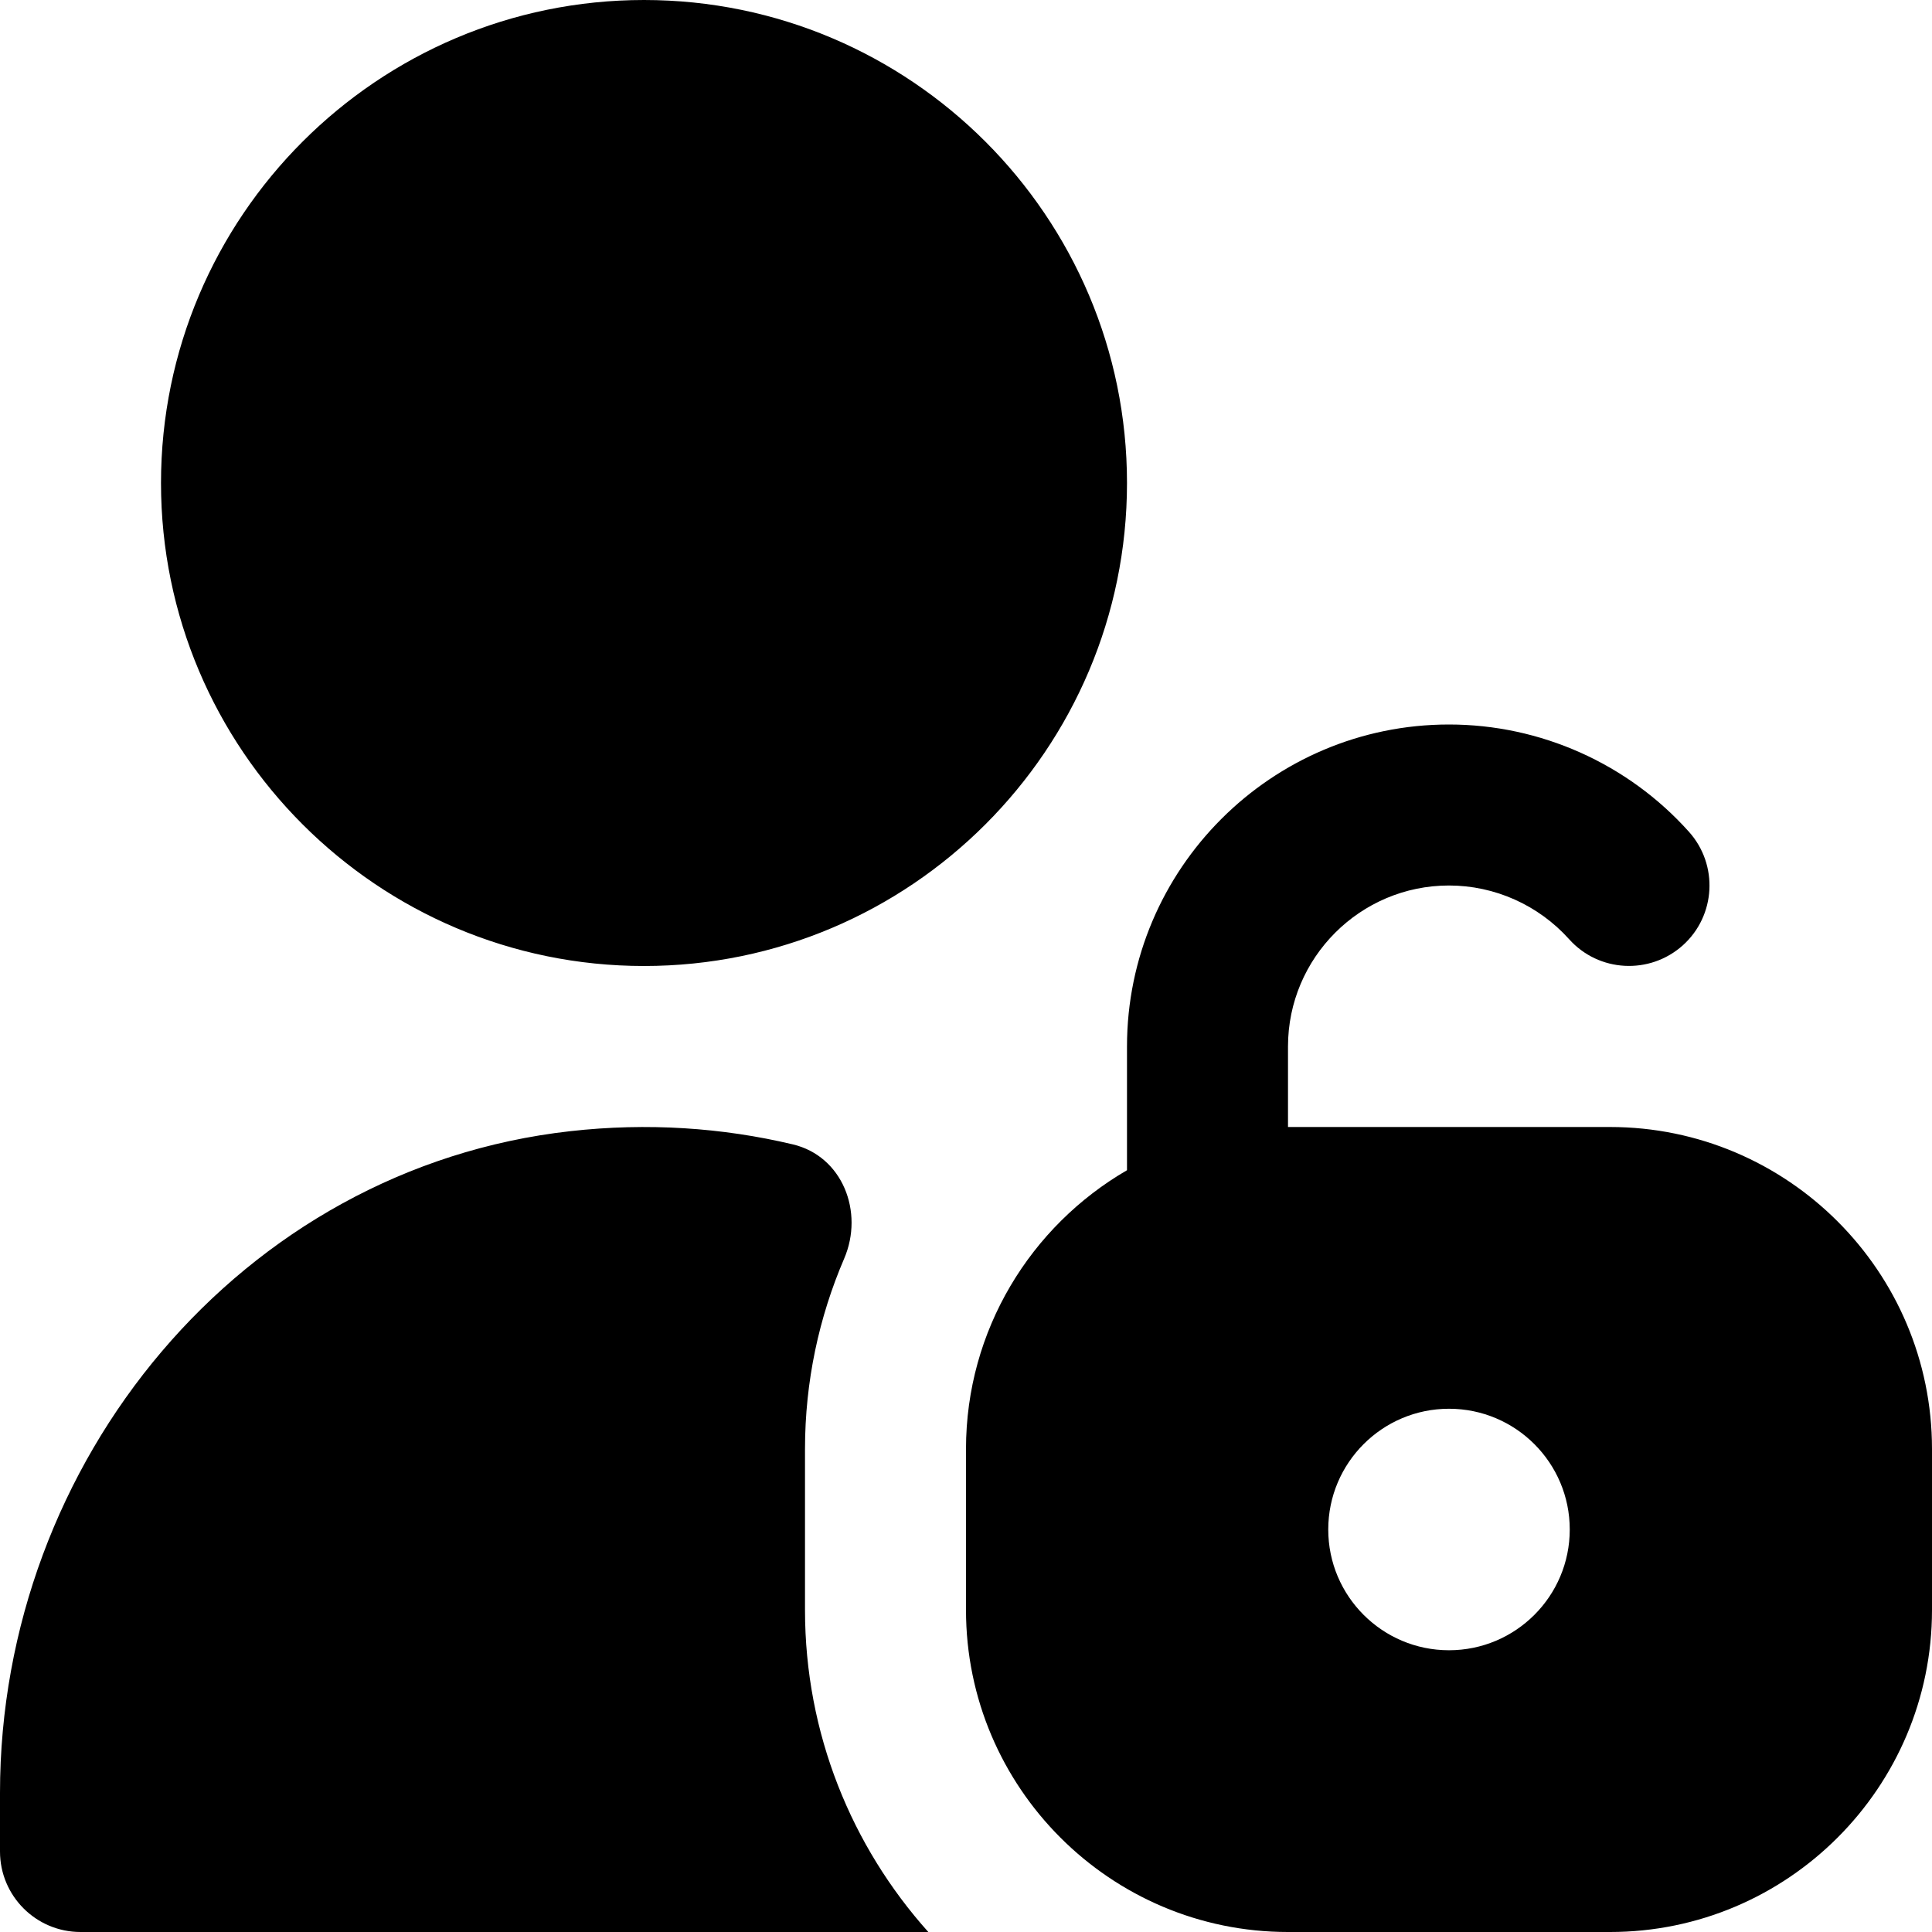
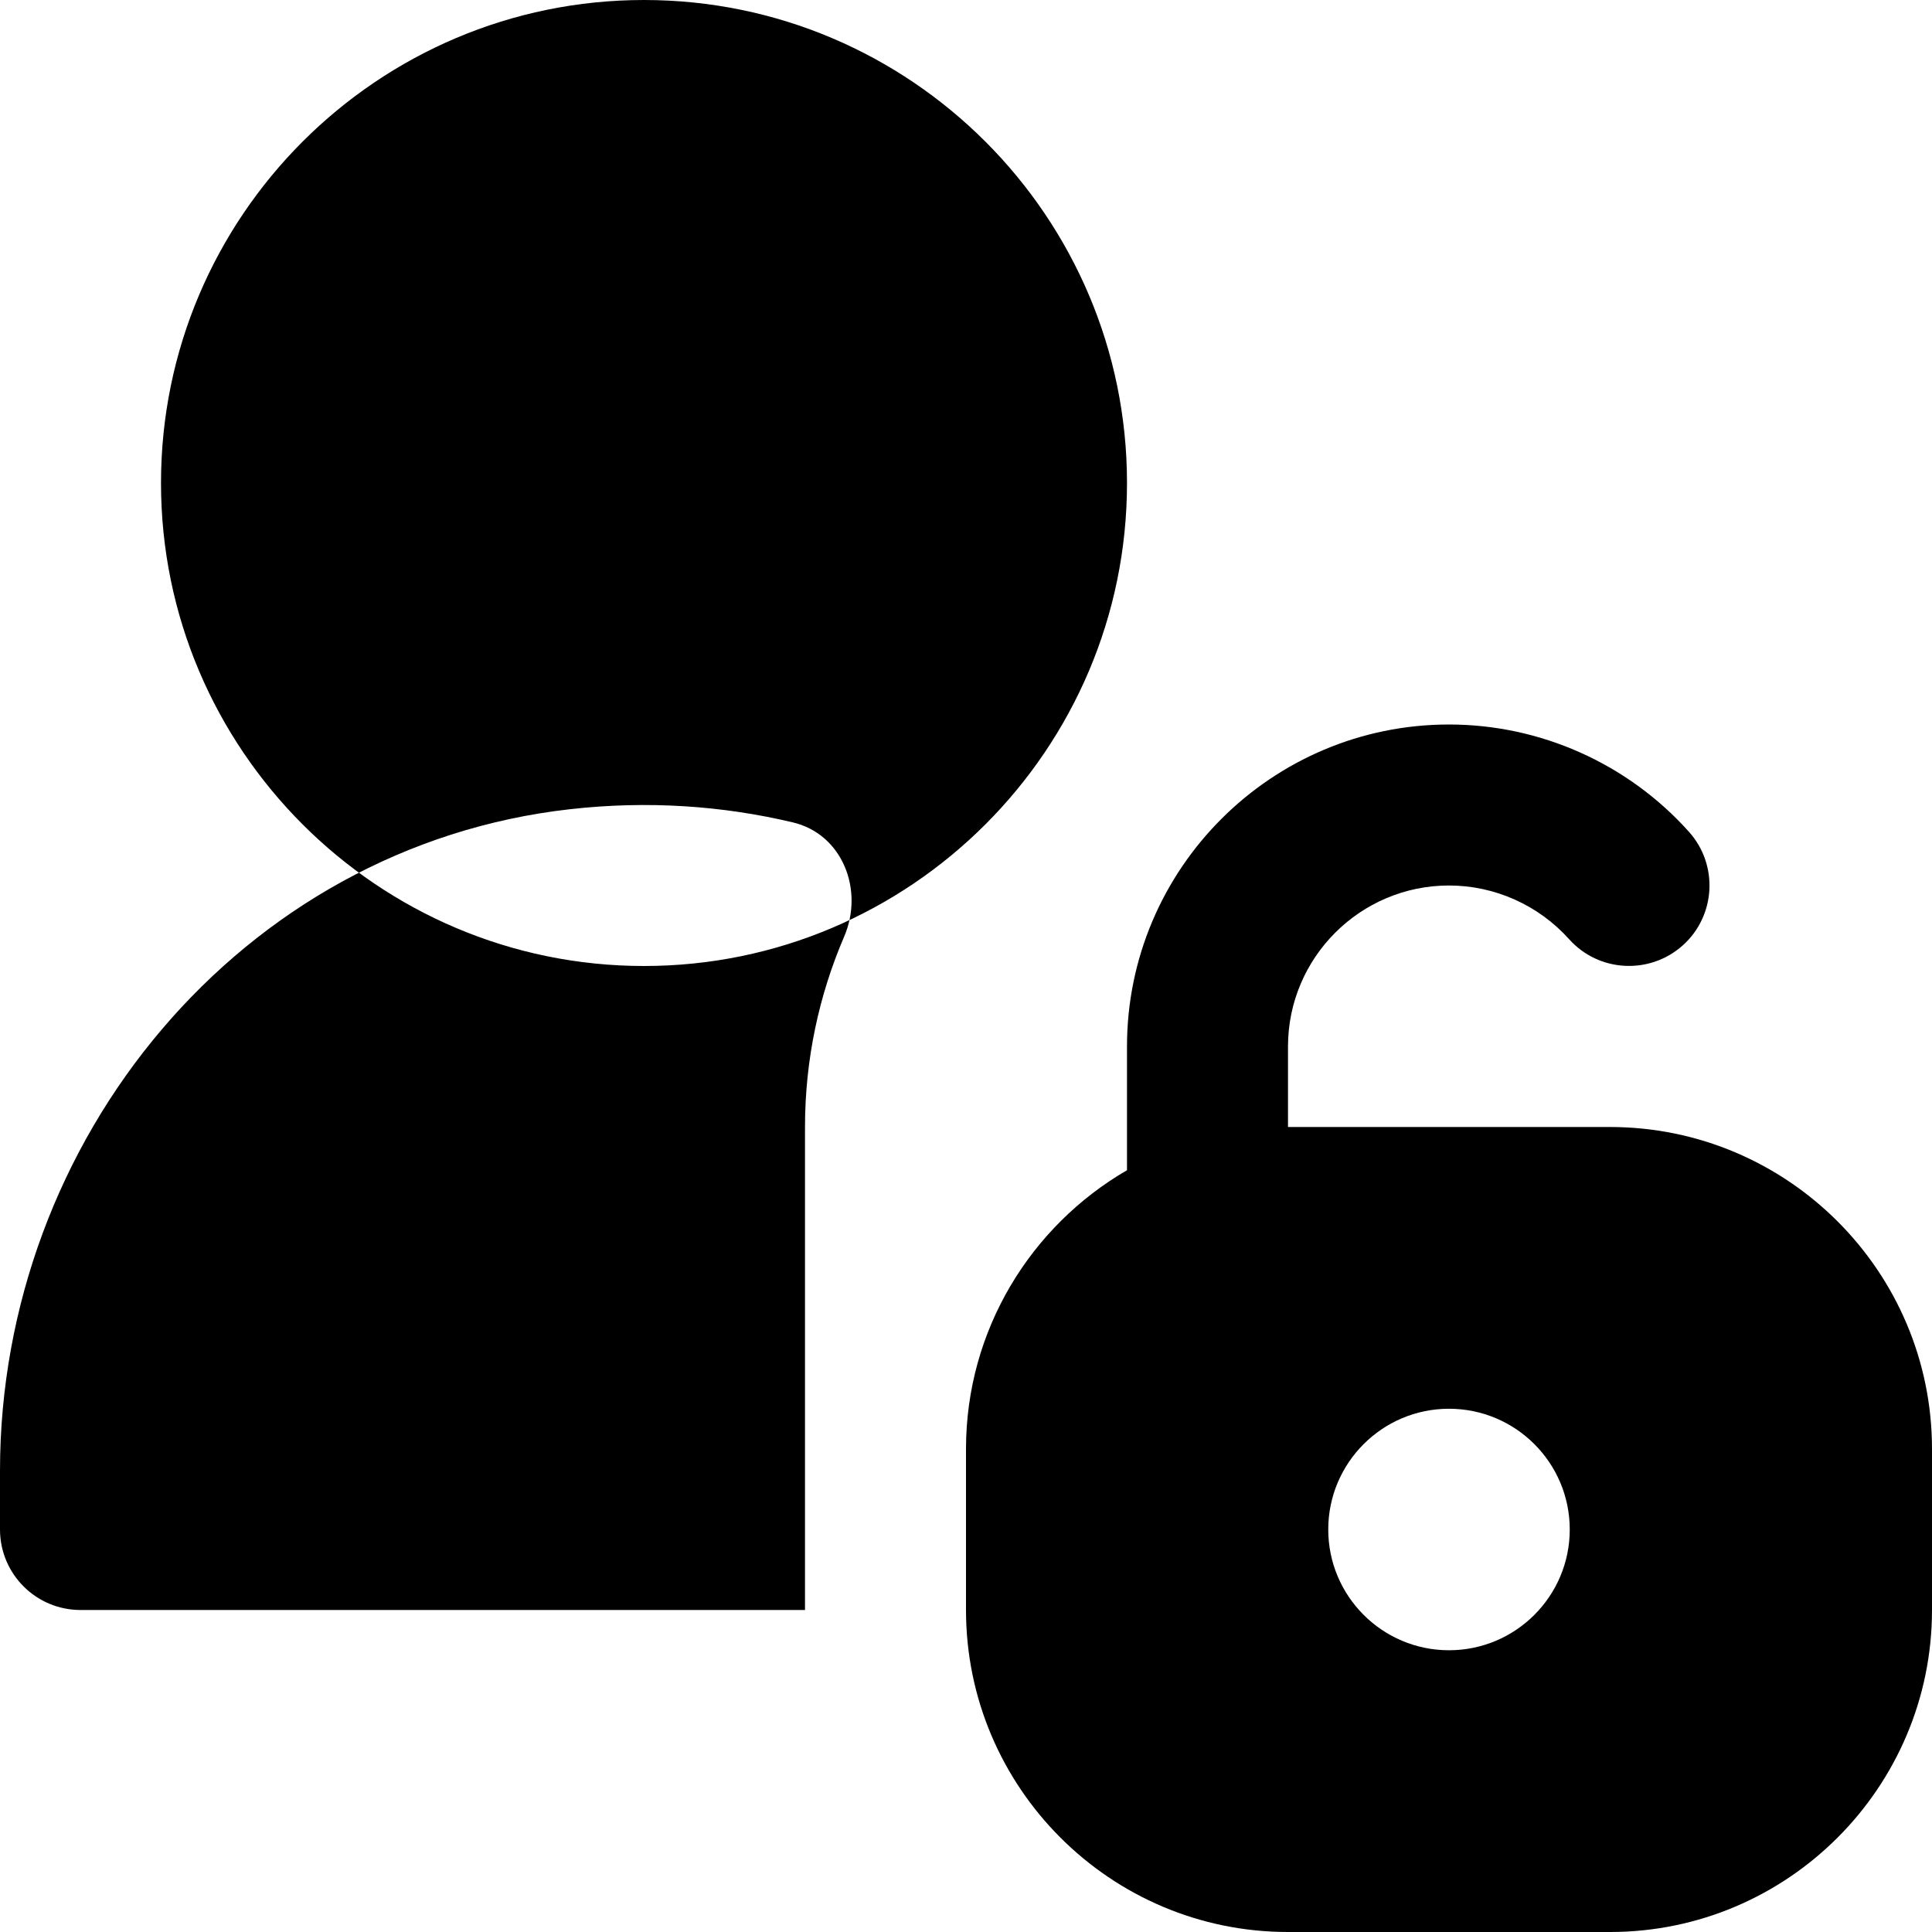
<svg xmlns="http://www.w3.org/2000/svg" id="Layer_1" data-name="Layer 1" viewBox="0 0 24 24">
-   <path d="m8,12c3.309,0,6-2.691,6-6S11.309,0,8,0,2,2.691,2,6s2.691,6,6,6Zm12,2h-4v-1c0-1.103.897-2,2-2,.568,0,1.111.243,1.492.667.368.411,1,.445,1.412.077.411-.369.445-1.001.076-1.412-.759-.847-1.845-1.332-2.98-1.332-2.206,0-4,1.794-4,4v1.537c-1.195.693-2,1.986-2,3.463v2c0,2.206,1.794,4,4,4h4c2.206,0,4-1.794,4-4v-2c0-2.206-1.794-4-4-4Zm-2,6.5c-.828,0-1.5-.672-1.5-1.5s.672-1.5,1.5-1.5,1.5.672,1.5,1.5-.672,1.5-1.5,1.5Zm-8-.5c0,1.535.58,2.938,1.532,4H1c-.552,0-1-.448-1-1v-.729c0-4.115,2.993-7.76,7.083-8.219.96-.108,1.891-.044,2.766.164.616.146.887.839.637,1.42-.312.726-.486,1.525-.486,2.364v2Z" />
+   <path d="m8,12c3.309,0,6-2.691,6-6S11.309,0,8,0,2,2.691,2,6s2.691,6,6,6Zm12,2h-4v-1c0-1.103.897-2,2-2,.568,0,1.111.243,1.492.667.368.411,1,.445,1.412.077.411-.369.445-1.001.076-1.412-.759-.847-1.845-1.332-2.98-1.332-2.206,0-4,1.794-4,4v1.537c-1.195.693-2,1.986-2,3.463v2c0,2.206,1.794,4,4,4h4c2.206,0,4-1.794,4-4v-2c0-2.206-1.794-4-4-4Zm-2,6.5c-.828,0-1.5-.672-1.5-1.5s.672-1.5,1.5-1.5,1.5.672,1.5,1.5-.672,1.5-1.5,1.5Zm-8-.5H1c-.552,0-1-.448-1-1v-.729c0-4.115,2.993-7.76,7.083-8.219.96-.108,1.891-.044,2.766.164.616.146.887.839.637,1.42-.312.726-.486,1.525-.486,2.364v2Z" />
</svg>